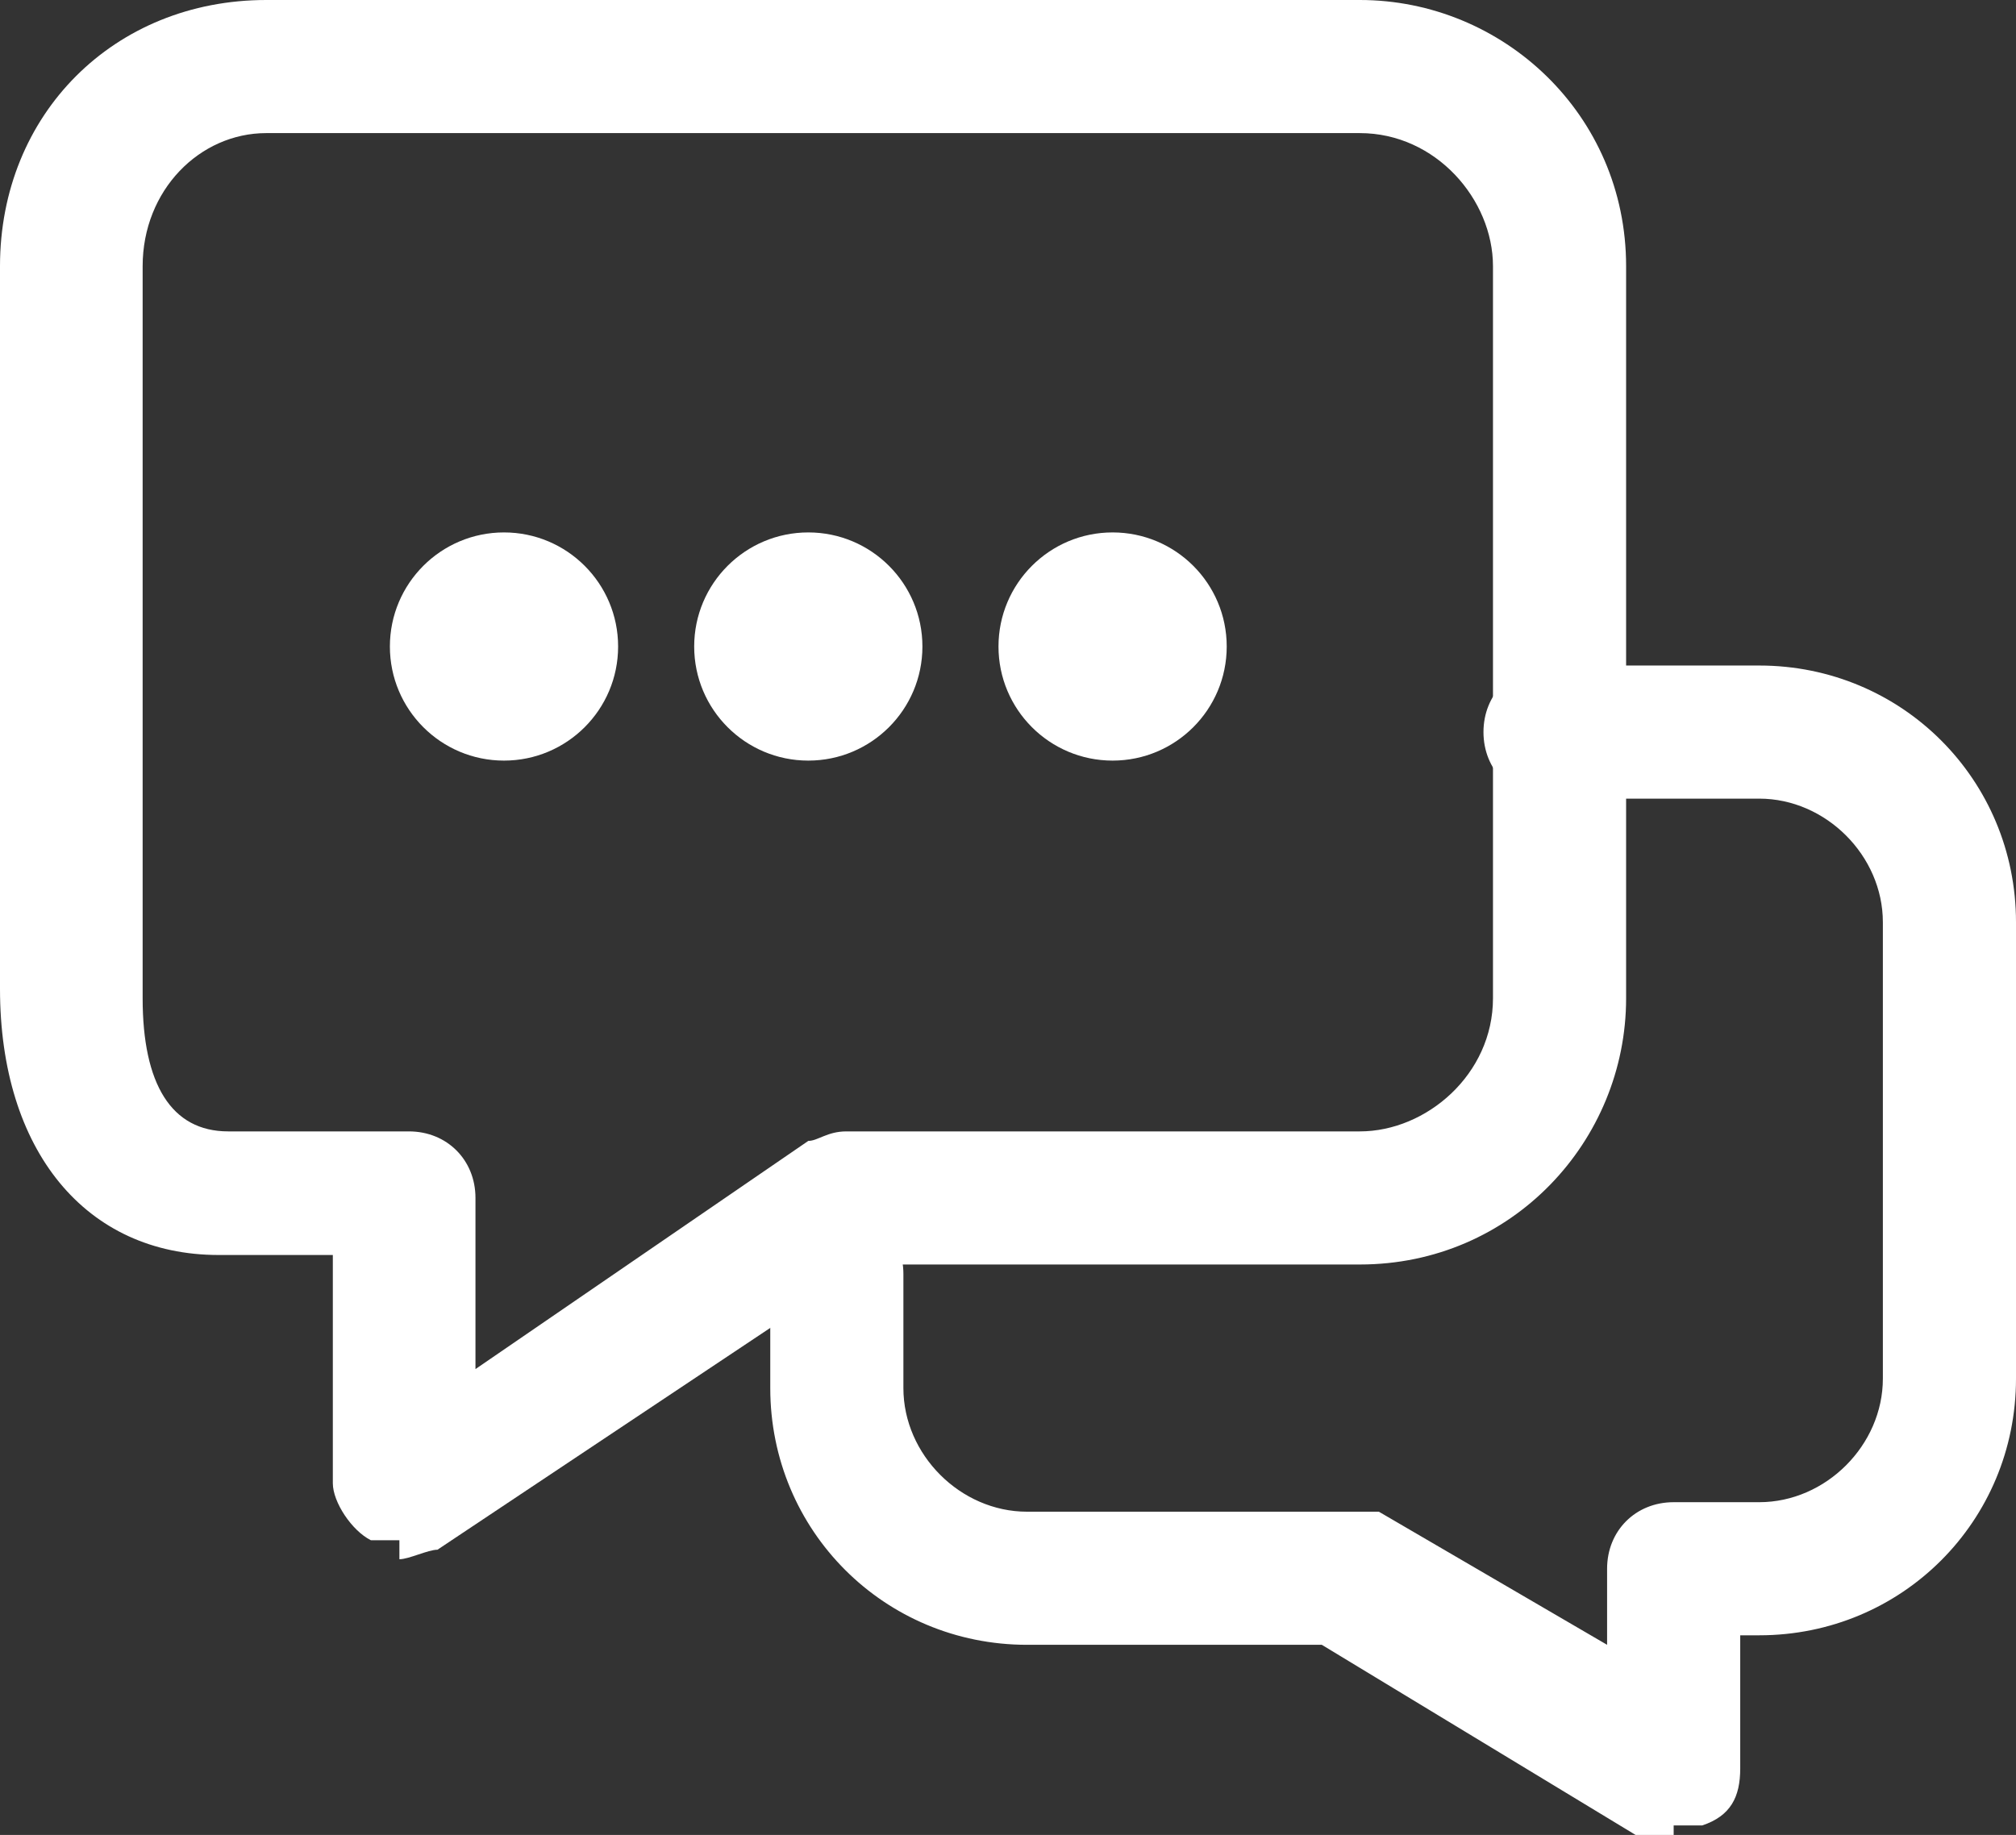
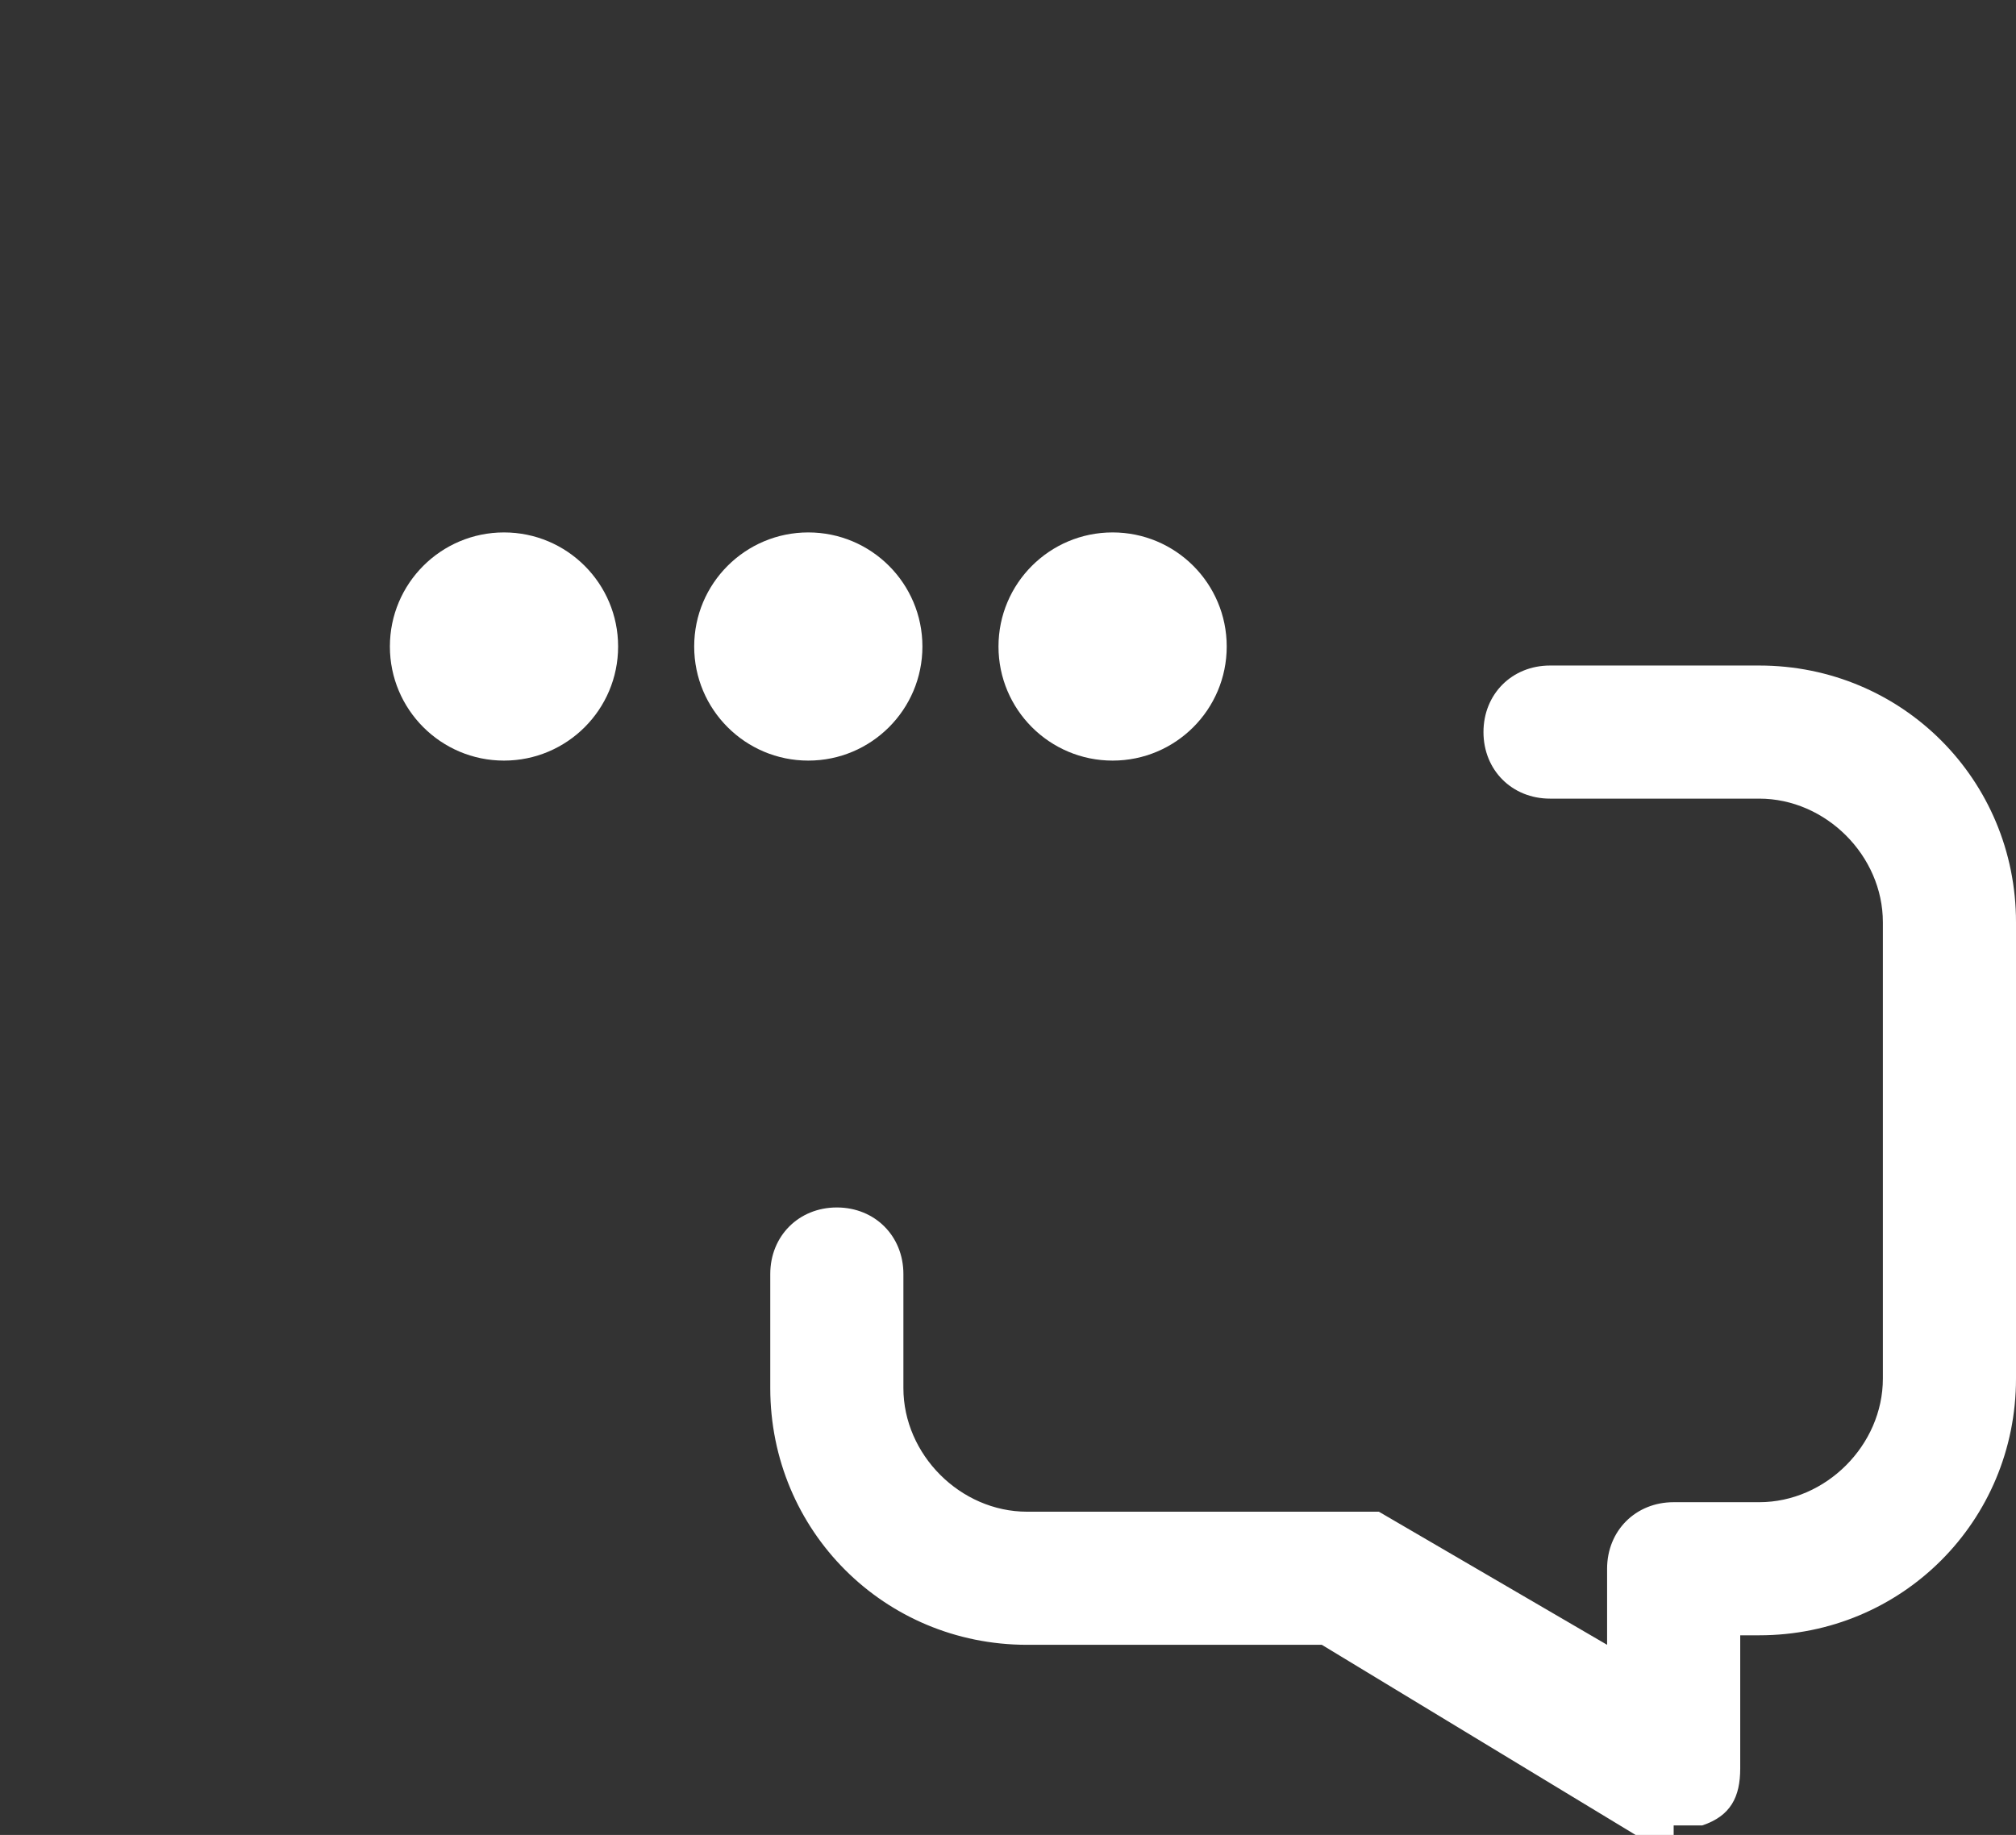
<svg xmlns="http://www.w3.org/2000/svg" id="_레이어_1" data-name="레이어 1" width="21.2" height="19.3" version="1.1" viewBox="0 0 21.2 19.3">
  <rect x="0" y="0" width="21.2" height="19.3" fill="#333333" stroke="none" />
  <defs>
    <style>
      .cls-1 {
        fill: #fff;
        stroke-width: 0px;
      }
    </style>
  </defs>
-   <path class="cls-1" d="M4.2,16.2c-.1,0-.2,0-.3,0-.2-.1-.4-.4-.4-.6v-2.4h-1.2c-1.4,0-2.3-1.1-2.3-2.8V2.8C0,1.2,1.2,0,2.8,0h11.5c1.5,0,2.8,1.2,2.8,2.8v7.7c0,1.5-1.2,2.8-2.8,2.8h-5.2l-4.5,3c-.1,0-.3.1-.4.1ZM2.8,1.4c-.7,0-1.3.6-1.3,1.4v7.7c0,.9.3,1.4.9,1.4h1.9c.4,0,.7.3.7.7v1.8l3.5-2.4c.1,0,.2-.1.4-.1h5.4c.7,0,1.4-.6,1.4-1.4V2.8c0-.7-.6-1.4-1.4-1.4H2.8Z" />
  <path class="cls-1" d="M17.6,19.3c-.1,0-.2,0-.4,0l-3.3-2h-3.1c-1.5,0-2.7-1.2-2.7-2.7v-1.2c0-.4.3-.7.7-.7s.7.3.7.7v1.2c0,.7.6,1.3,1.3,1.3h3.3c.1,0,.2,0,.4,0l2.4,1.4v-.8c0-.4.3-.7.7-.7h.9c.7,0,1.3-.6,1.3-1.3v-4.8c0-.7-.6-1.3-1.3-1.3h-2.2c-.4,0-.7-.3-.7-.7s.3-.7.7-.7h2.2c1.5,0,2.7,1.2,2.7,2.7v4.8c0,1.5-1.2,2.7-2.7,2.7h-.2v1.4c0,.3-.1.5-.4.6-.1,0-.2,0-.3,0Z" />
  <circle class="cls-1" cx="5.3" cy="6.8" r="1.2" />
  <circle class="cls-1" cx="8.5" cy="6.8" r="1.2" />
  <circle class="cls-1" cx="11.7" cy="6.8" r="1.2" />
</svg>